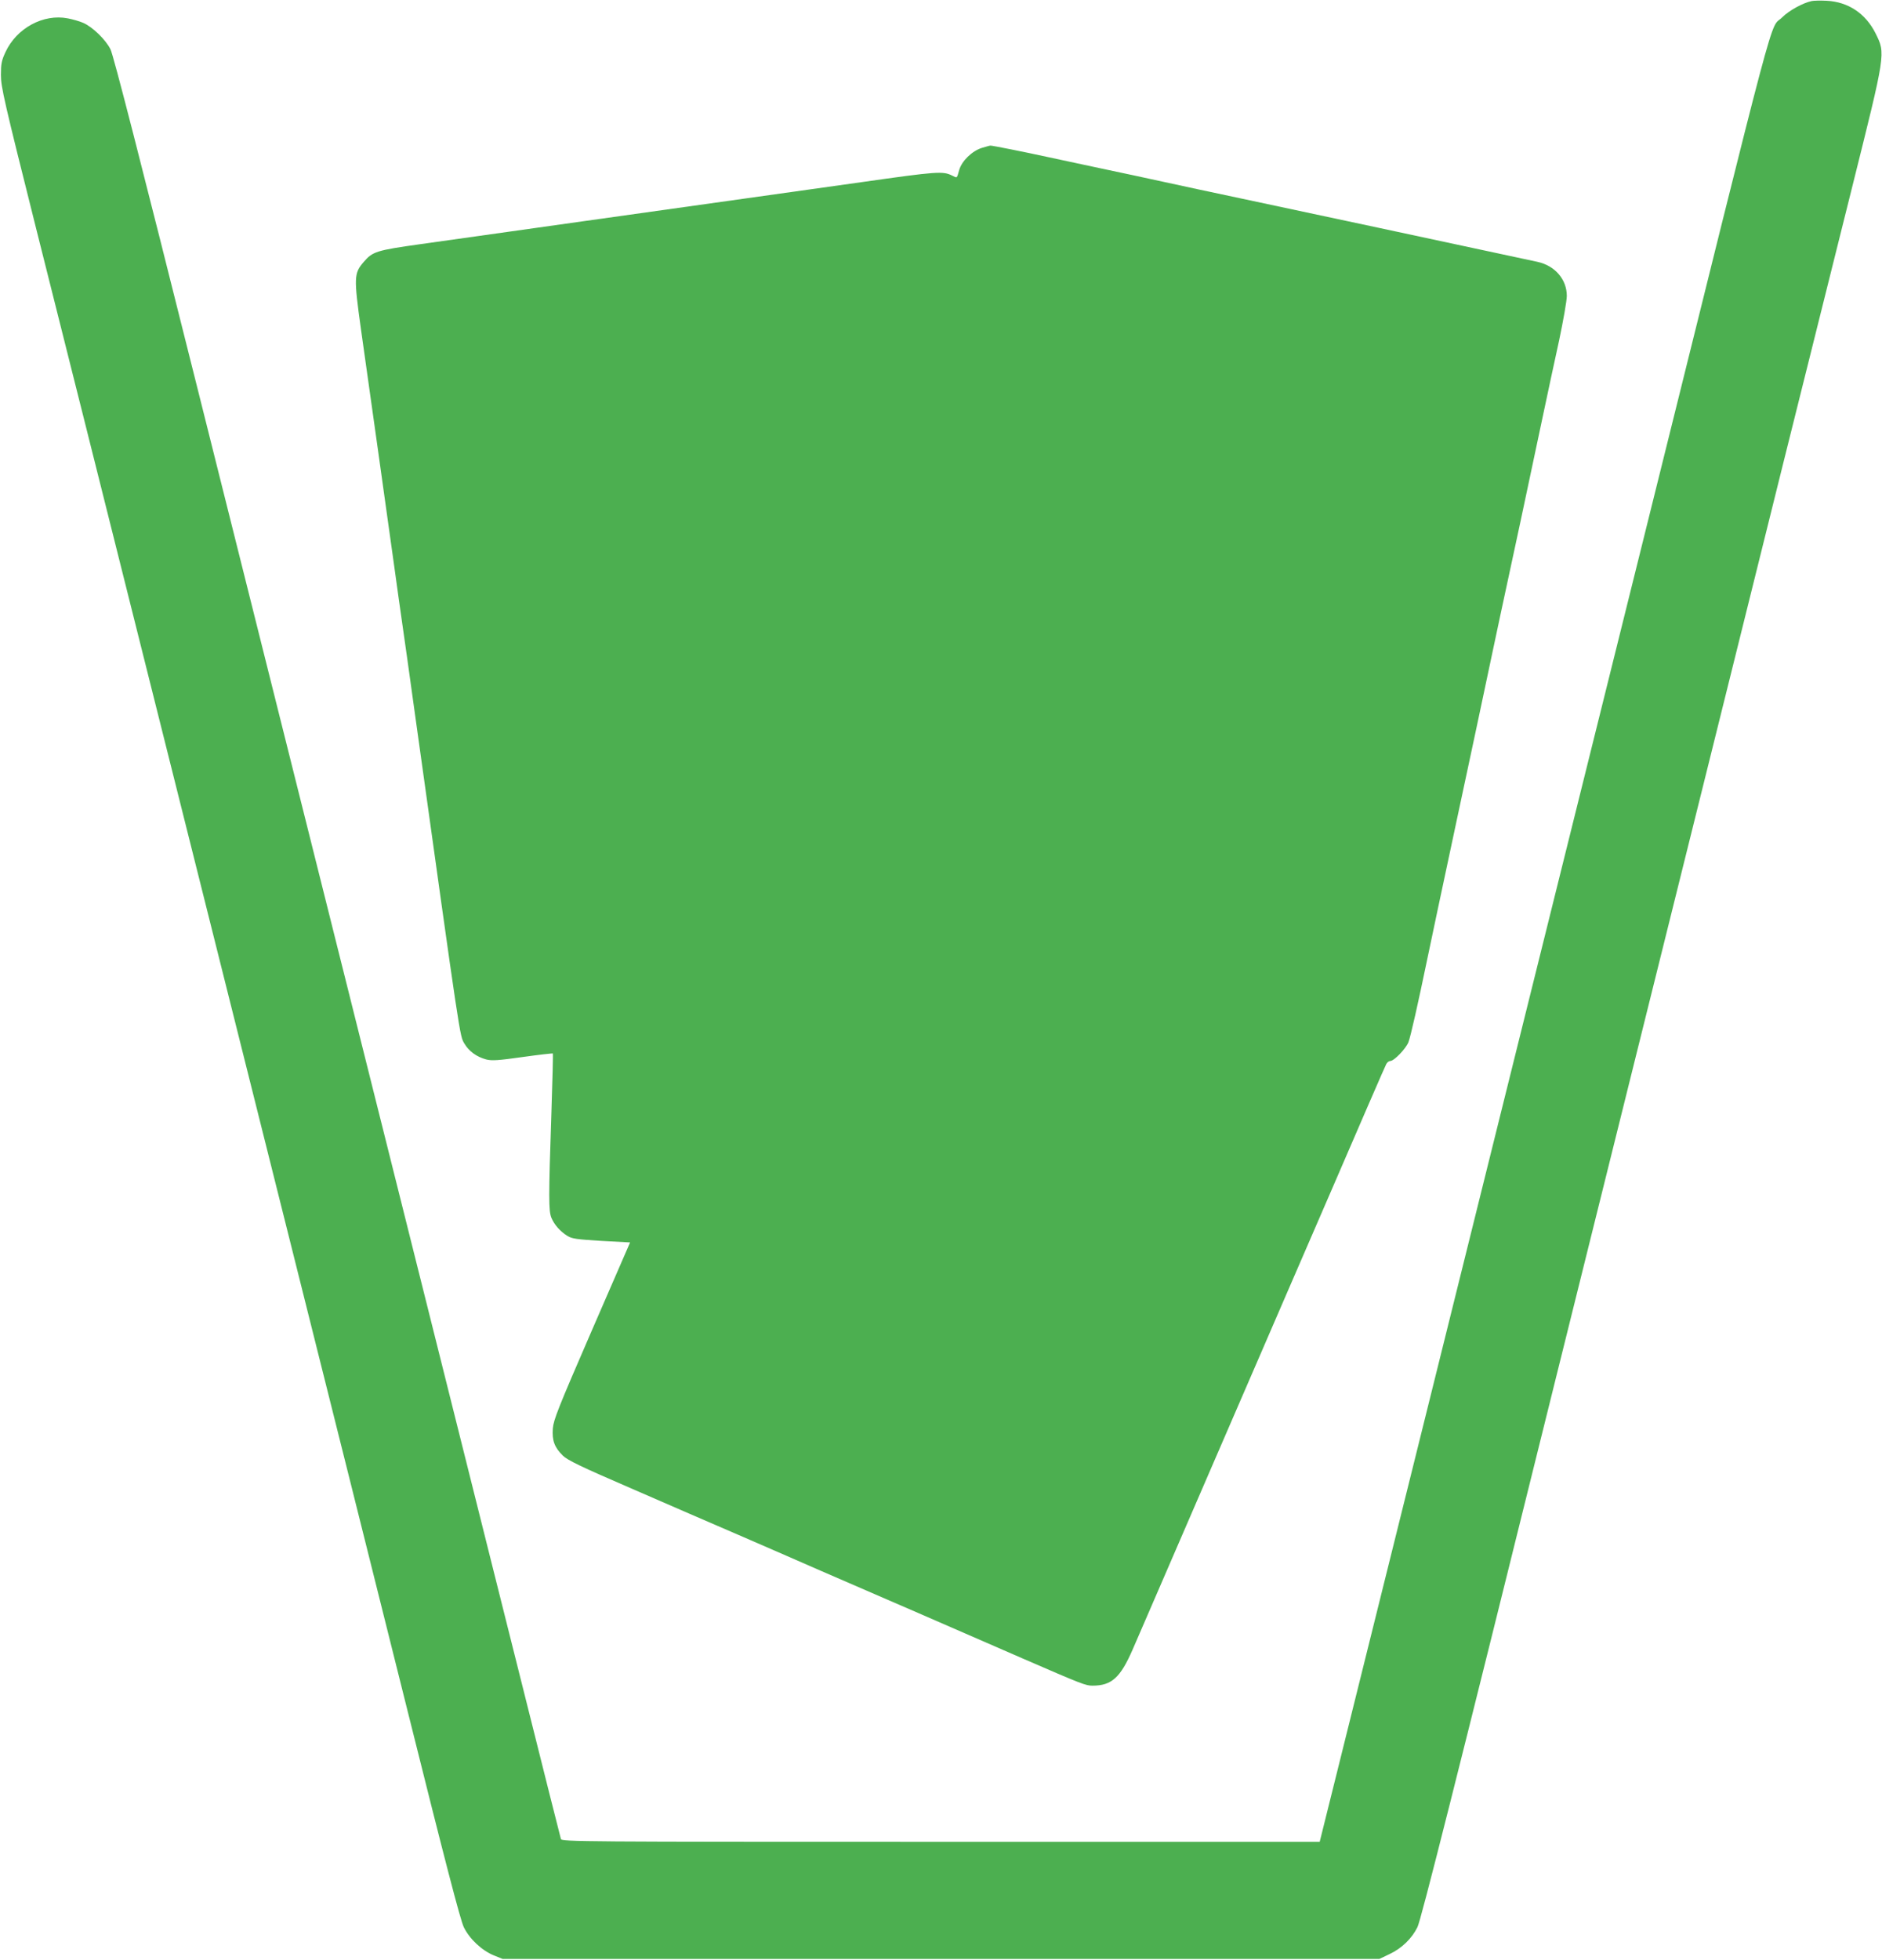
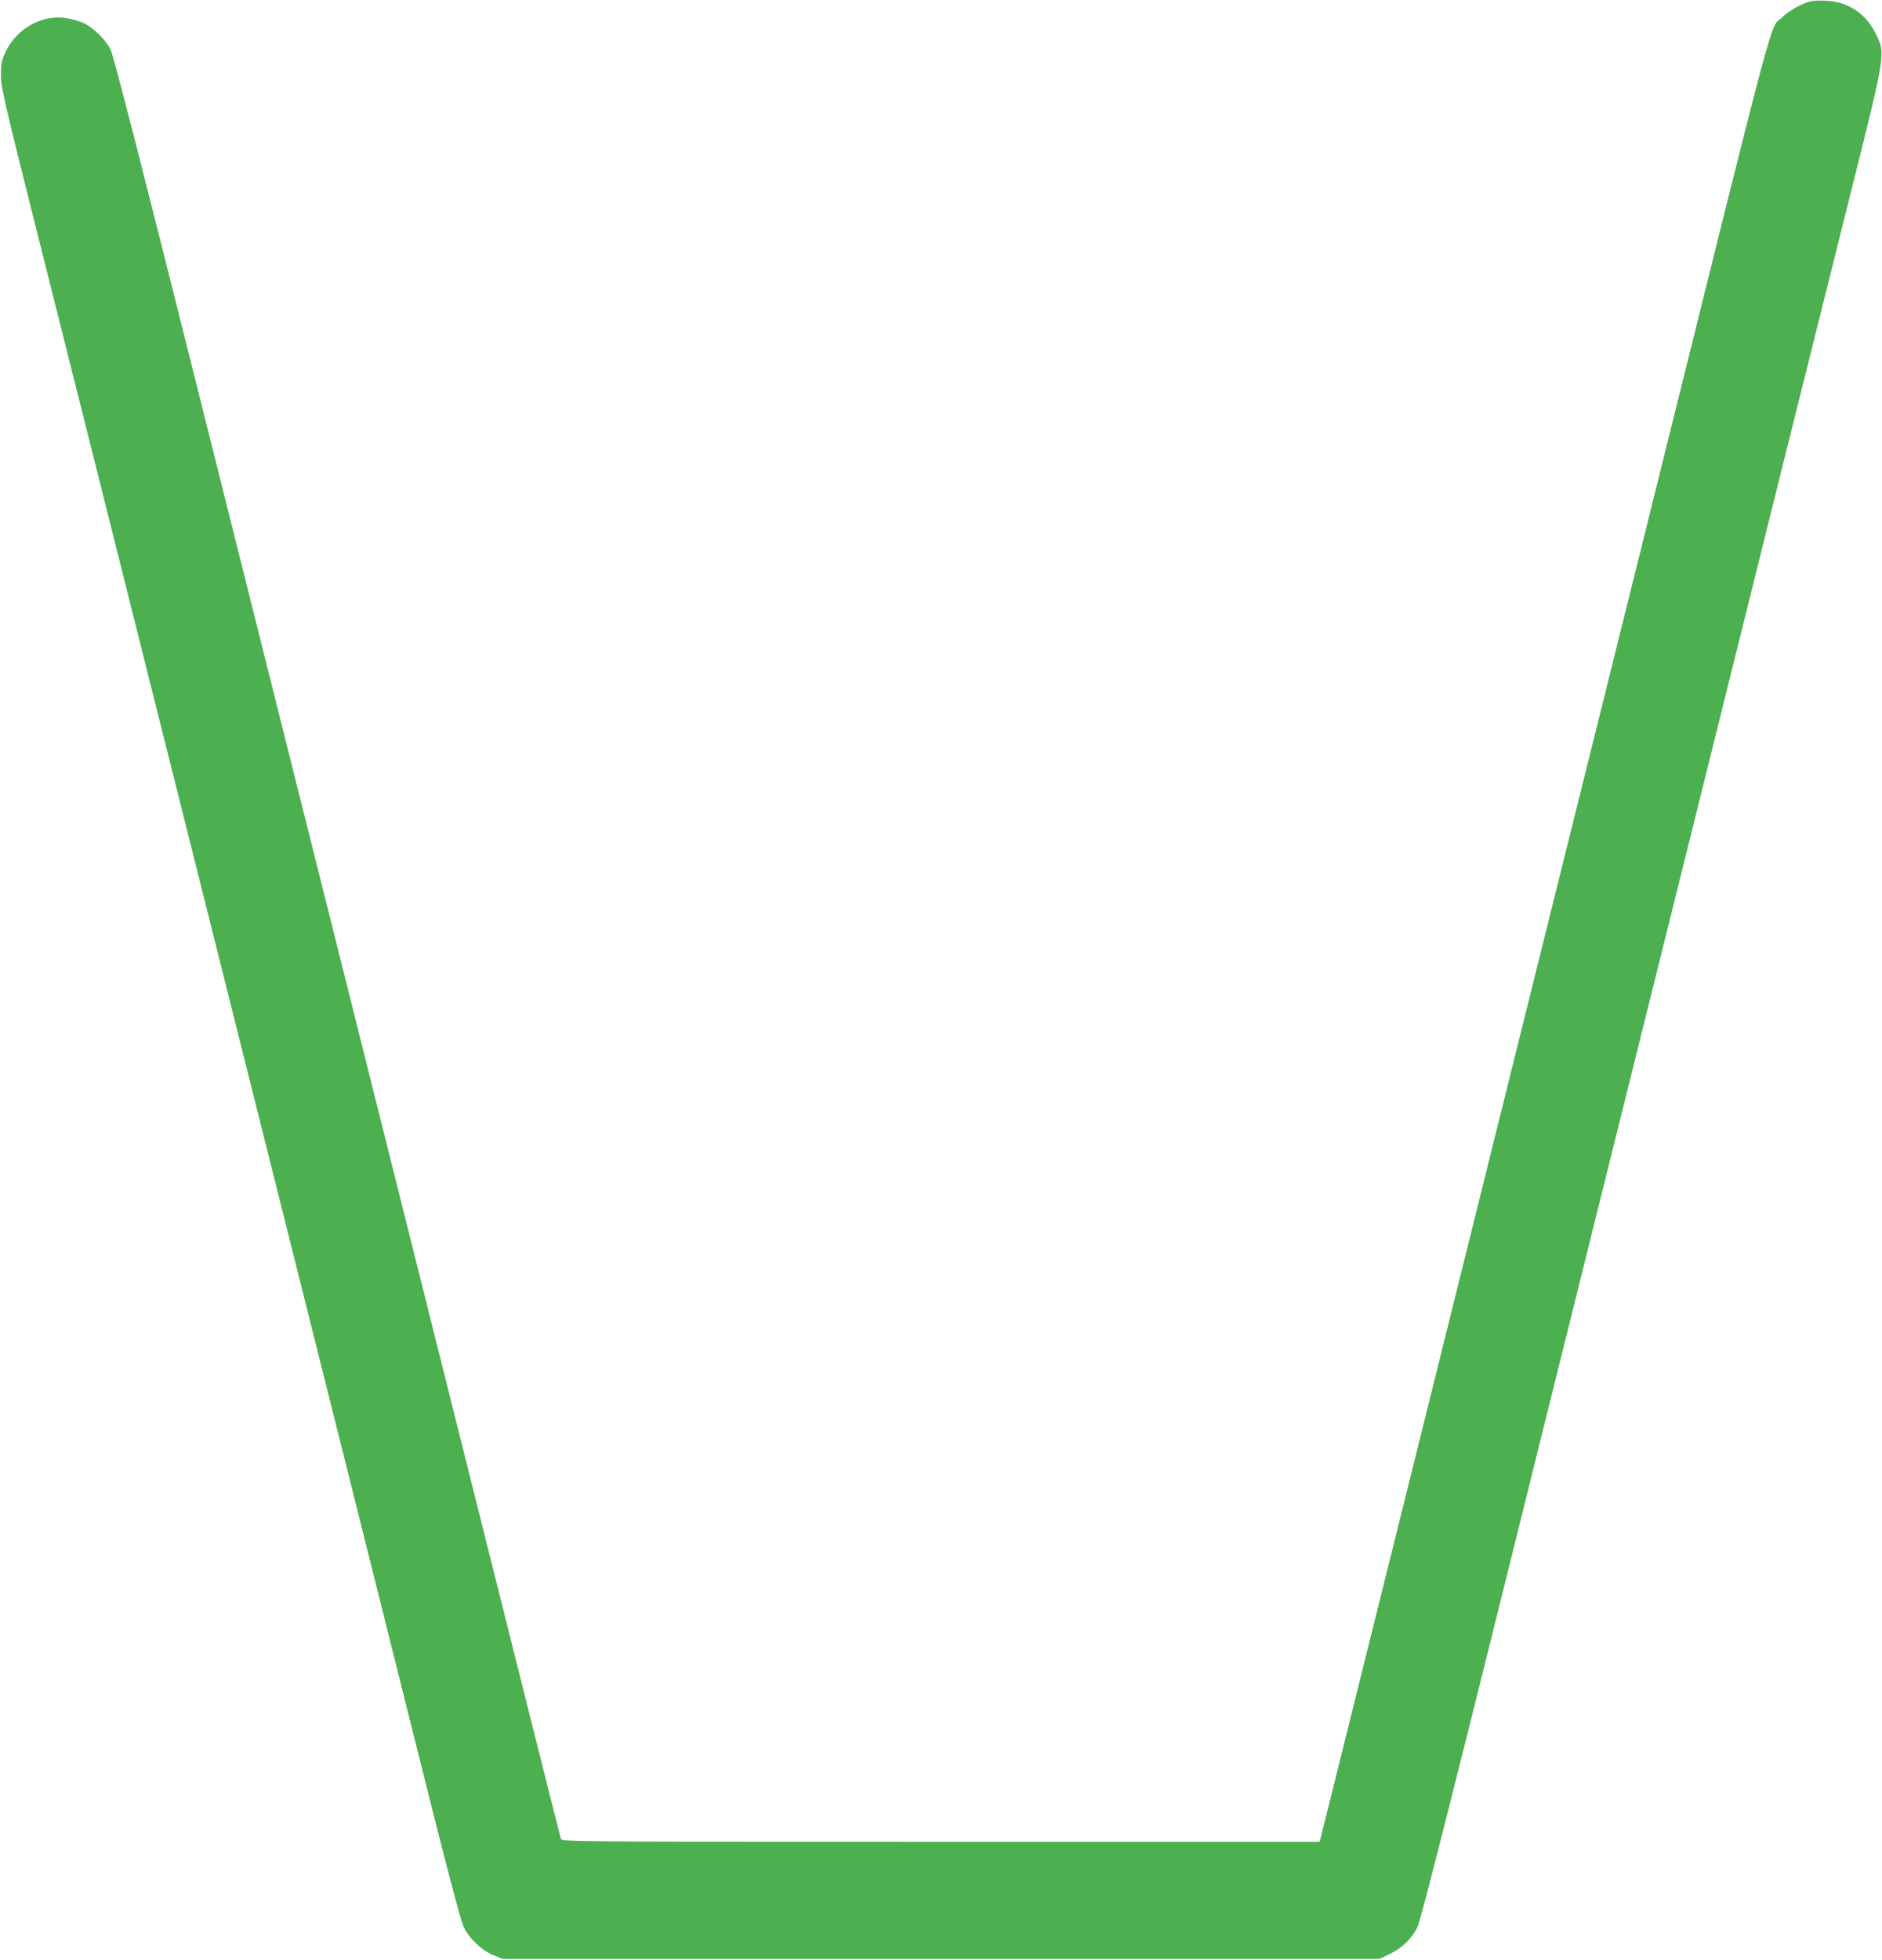
<svg xmlns="http://www.w3.org/2000/svg" version="1.0" width="1230pt" height="1280pt" viewBox="0 0 1230 1280" preserveAspectRatio="xMidYMid meet">
  <g transform="translate(0,1280) scale(0.1,-0.1)" fill="#4caf50" stroke="none">
    <path d="M11840 12793 c-57 -12 -148 -62 -192 -106 -88 -89 -2 235 -908 -3412 -104 -418 -322 -1295 -485 -1950 -163 -654 -370 -1487 -460 -1850 -90 -363 -335 -1346 -543 -2185 -209 -839 -435 -1749 -503 -2022 l-124 -498 -2477 0 c-2350 0 -2477 1 -2482 18 -7 22 -262 1039 -2377 9482 -369 1473 -548 2172 -567 2208 -31 63 -118 147 -179 173 -23 10 -68 23 -100 29 -159 31 -334 -63 -407 -220 -26 -56 -30 -77 -30 -150 0 -78 19 -162 237 -1030 131 -520 461 -1834 733 -2920 272 -1086 688 -2744 924 -3685 236 -940 580 -2315 765 -3055 244 -978 344 -1362 366 -1407 37 -77 118 -153 197 -185 l57 -23 2865 0 2865 0 67 32 c79 37 146 102 182 176 23 47 245 925 911 3612 79 319 291 1170 470 1890 179 721 404 1625 500 2010 296 1194 757 3044 958 3845 223 893 221 878 155 1012 -65 130 -179 206 -320 213 -40 2 -84 1 -98 -2z" />
-     <path d="M6417 11834 c-64 -20 -131 -85 -148 -144 -16 -57 -12 -54 -46 -37 -60 30 -95 28 -594 -43 -513 -72 -1511 -212 -1824 -256 -99 -14 -319 -45 -490 -69 -170 -24 -427 -60 -569 -80 -285 -40 -311 -48 -369 -116 -64 -74 -65 -100 -18 -439 23 -162 73 -520 112 -795 38 -275 86 -612 105 -750 19 -137 43 -311 54 -385 11 -74 47 -331 80 -570 303 -2171 294 -2113 325 -2166 30 -51 80 -87 143 -104 36 -9 76 -7 238 16 107 15 196 25 197 23 2 -2 -2 -173 -9 -379 -19 -567 -19 -648 0 -695 20 -46 56 -87 105 -118 30 -18 60 -22 222 -32 l187 -10 -250 -575 c-221 -509 -250 -583 -255 -640 -6 -79 11 -124 66 -178 31 -30 116 -71 447 -214 225 -98 555 -241 734 -318 179 -78 406 -176 505 -220 99 -43 385 -167 635 -275 250 -109 559 -243 685 -298 387 -168 411 -177 455 -177 125 0 182 52 262 235 31 72 101 234 156 360 55 127 209 482 342 790 133 308 286 661 340 785 53 124 258 595 454 1048 195 452 360 832 366 842 6 11 17 20 26 20 25 0 102 80 119 123 15 40 61 244 125 552 16 77 101 480 190 895 89 415 193 903 231 1085 38 181 81 379 94 440 25 113 141 655 239 1120 30 143 78 365 106 493 27 128 50 258 50 289 0 108 -77 198 -193 223 -49 11 -726 156 -1027 220 -319 68 -625 133 -915 195 -170 36 -391 83 -490 105 -99 22 -288 62 -420 90 -132 28 -292 62 -355 76 -142 31 -357 74 -367 73 -5 0 -29 -7 -56 -15z" />
  </g>
</svg>